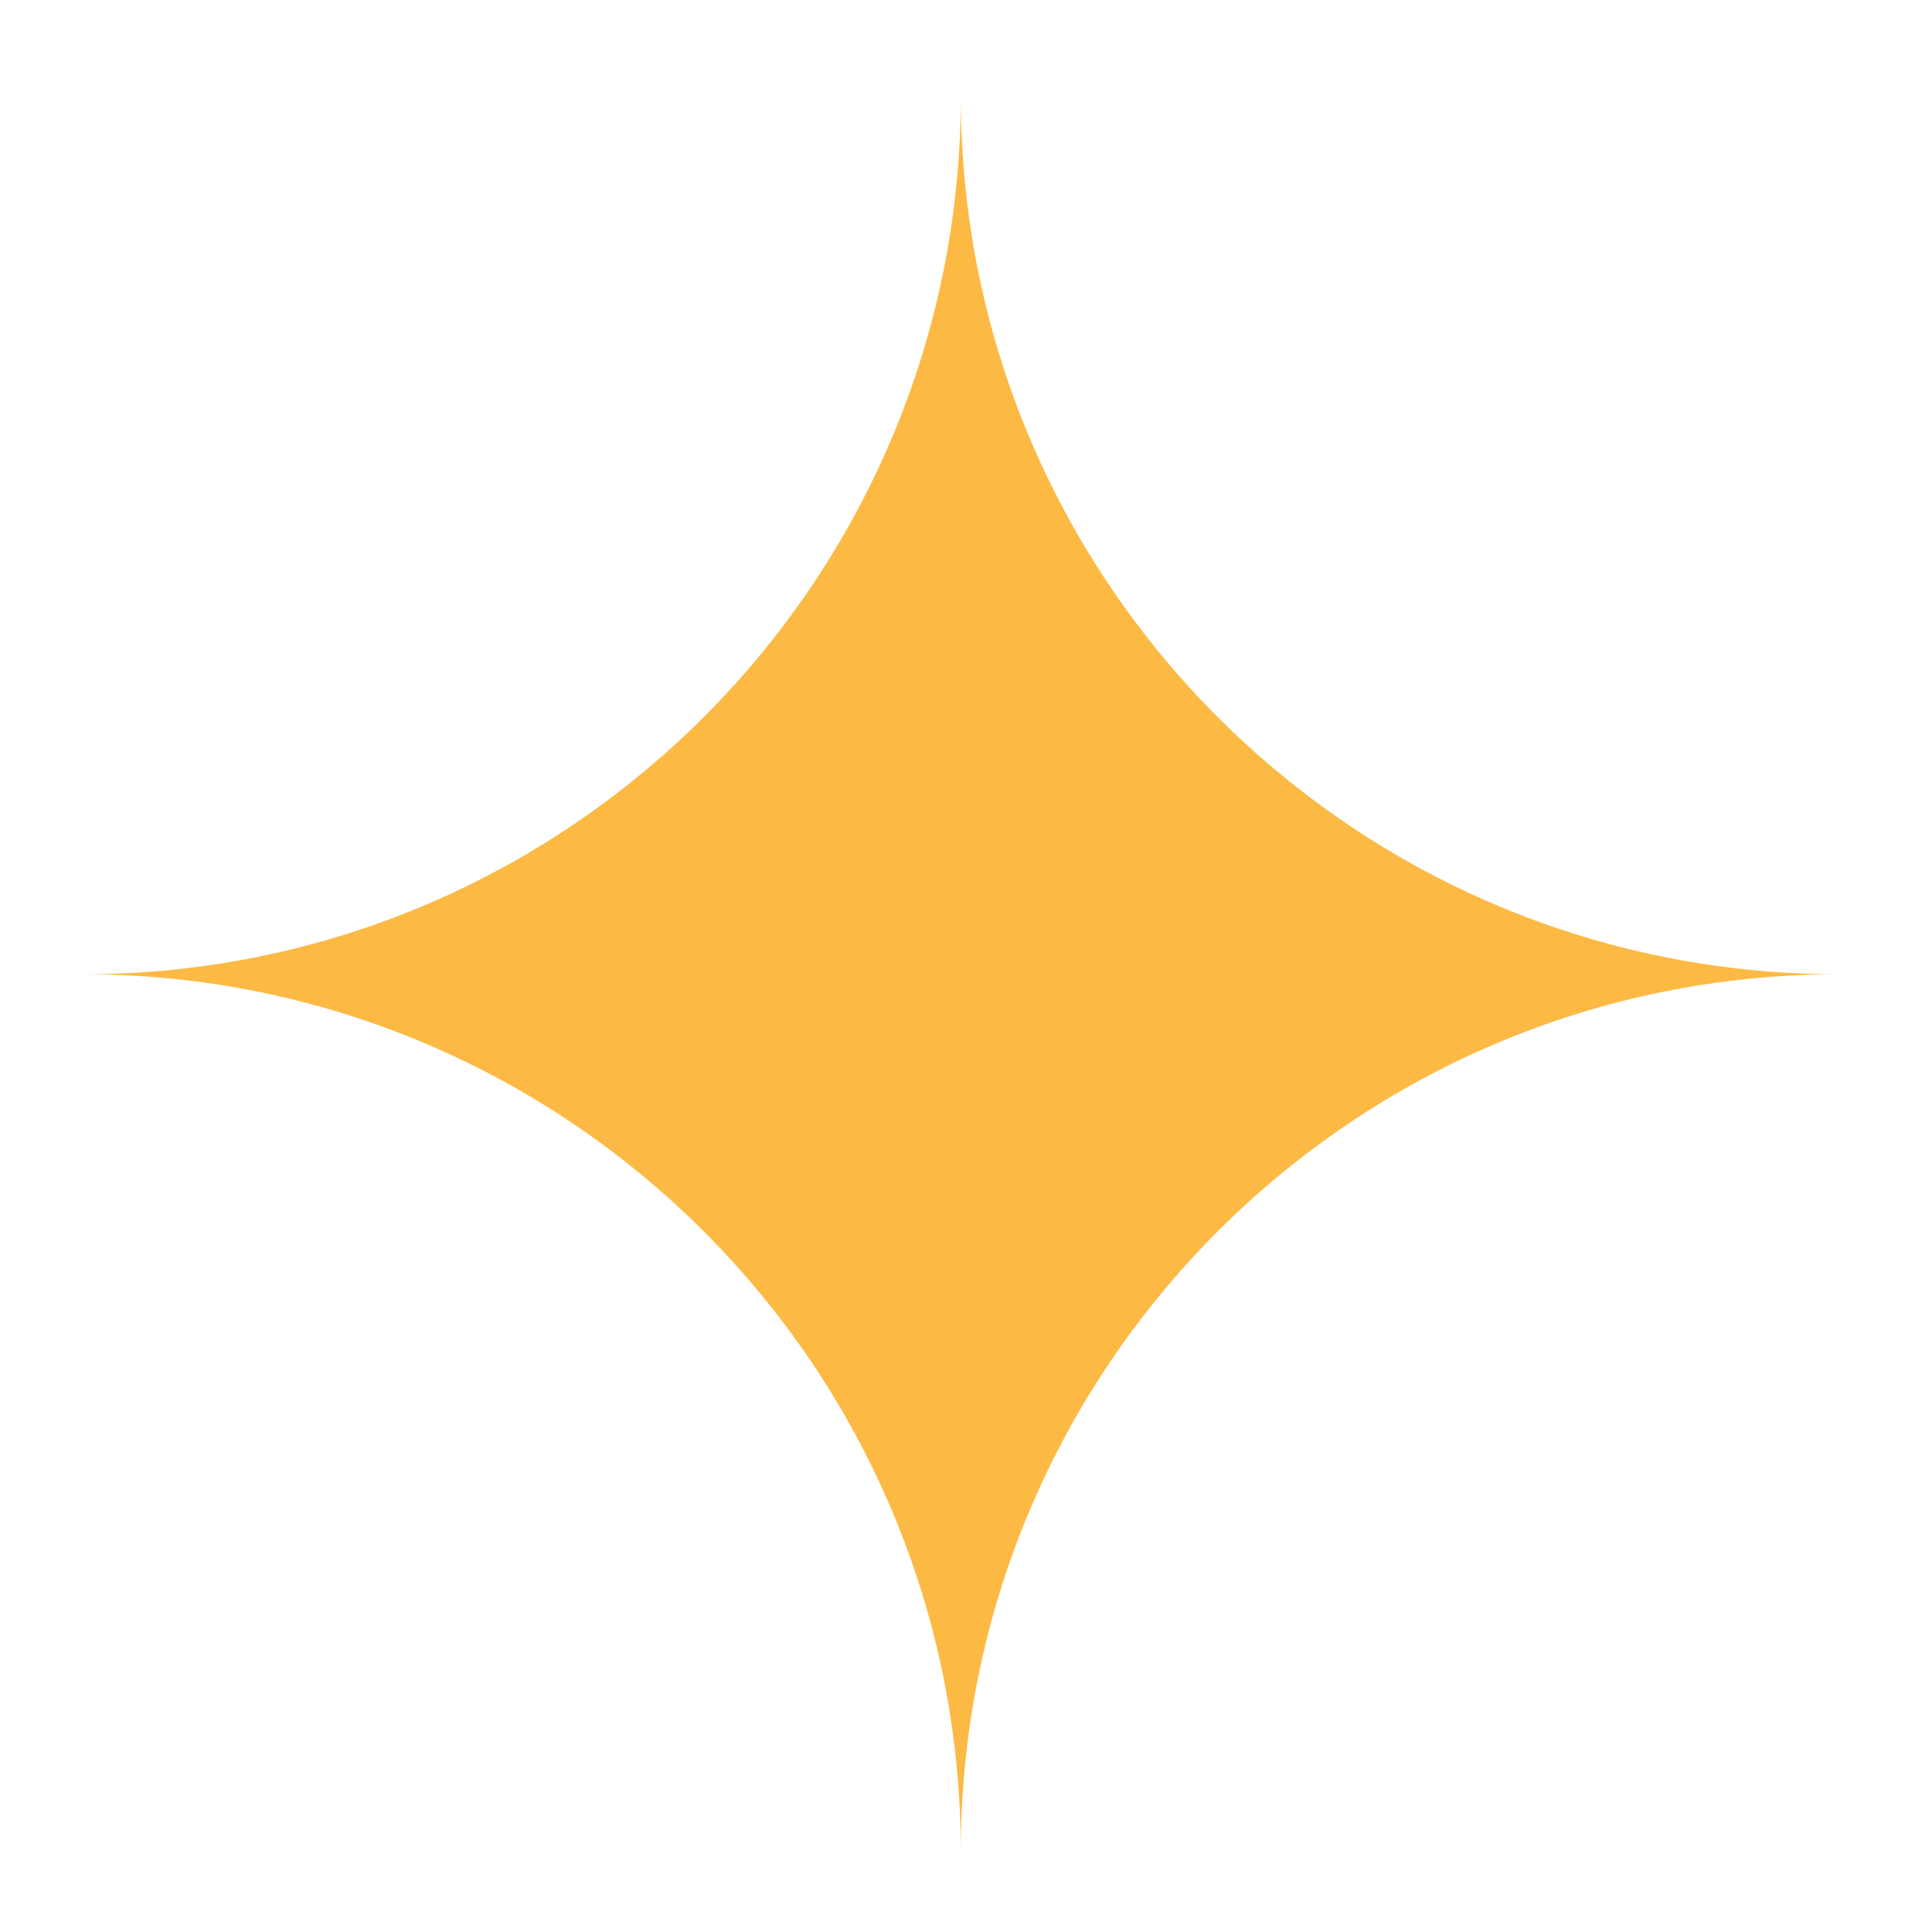
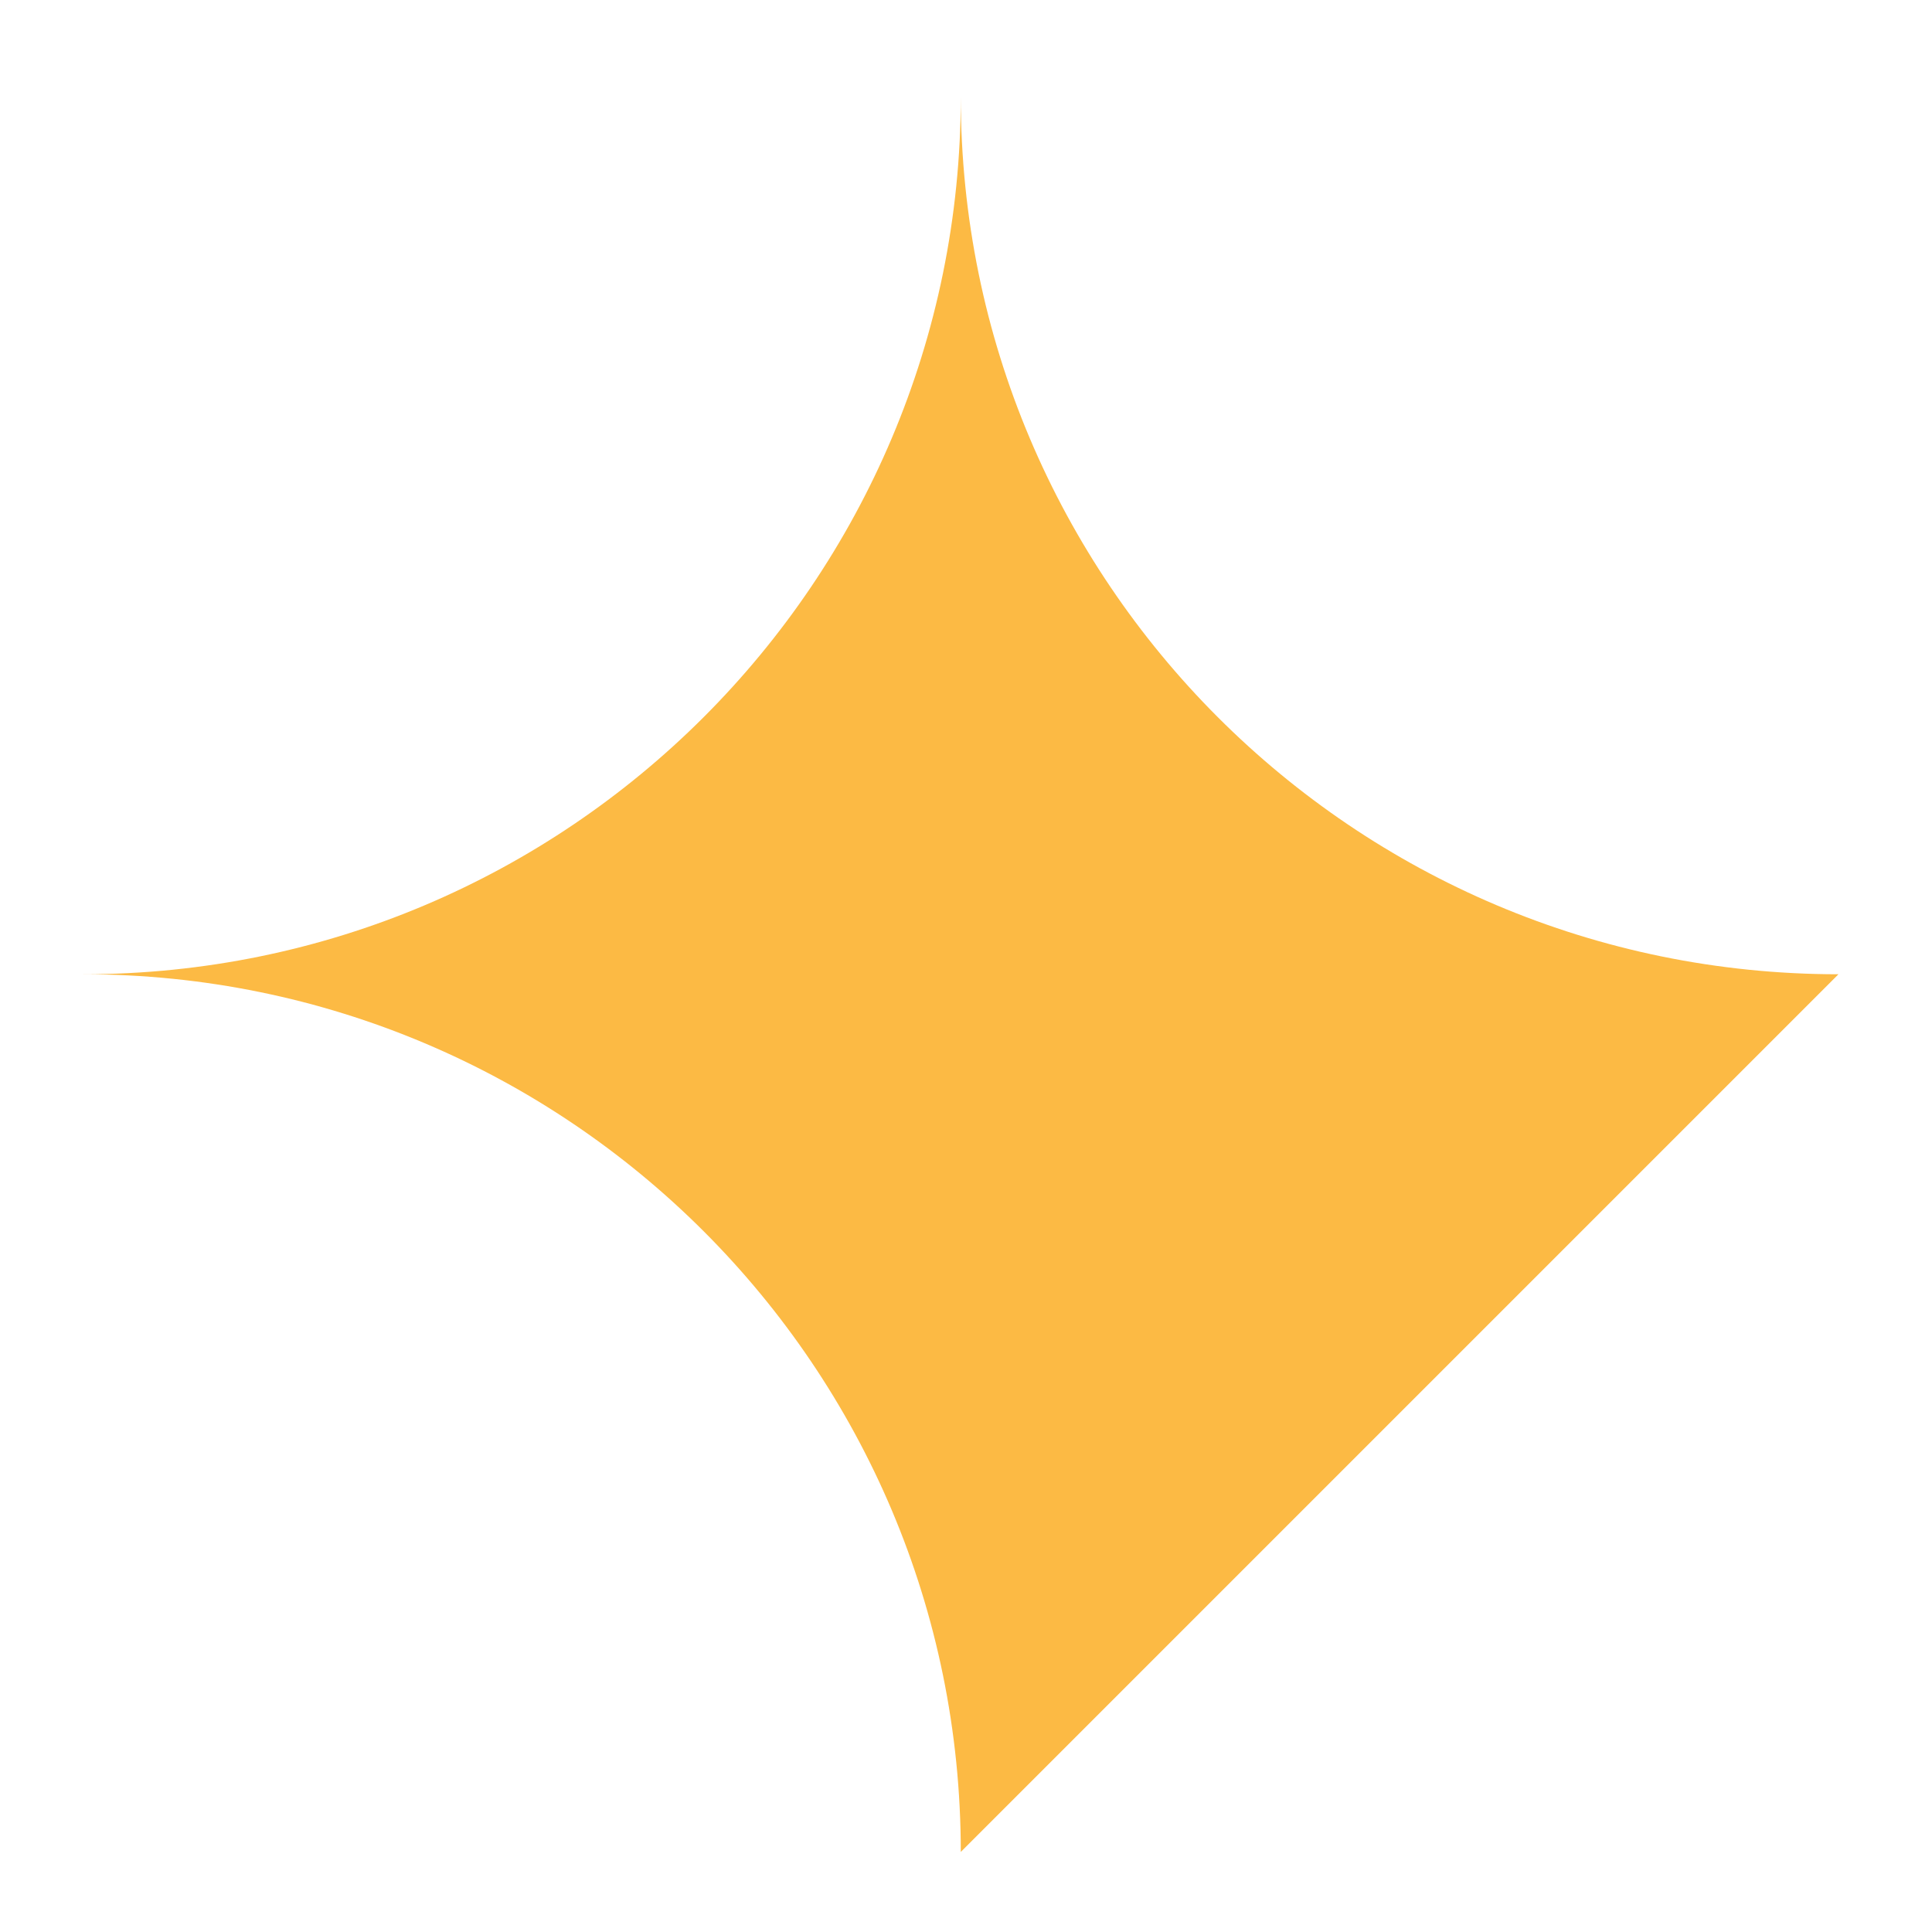
<svg xmlns="http://www.w3.org/2000/svg" version="1.1" x="0px" y="0px" viewBox="0 0 100 100" enable-background="new 0 0 100 100" xml:space="preserve" aria-hidden="true" width="100px" height="100px" style="fill:url(#CerosGradient_id0360b9169);">
  <defs>
    <linearGradient class="cerosgradient" data-cerosgradient="true" id="CerosGradient_id0360b9169" gradientUnits="userSpaceOnUse" x1="50%" y1="100%" x2="50%" y2="0%">
      <stop offset="0%" stop-color="#FCBA44" />
      <stop offset="100%" stop-color="#FCBA44" />
    </linearGradient>
    <linearGradient />
  </defs>
  <g>
-     <path d="M95.158,50.428C70.06,50.428,49.73,30.082,49.73,5c0,25.082-20.346,45.428-45.428,45.428   c25.082,0,45.428,20.329,45.428,45.428C49.73,70.757,70.06,50.428,95.158,50.428z" style="fill:url(#CerosGradient_id0360b9169);" />
+     <path d="M95.158,50.428C70.06,50.428,49.73,30.082,49.73,5c0,25.082-20.346,45.428-45.428,45.428   c25.082,0,45.428,20.329,45.428,45.428z" style="fill:url(#CerosGradient_id0360b9169);" />
  </g>
</svg>